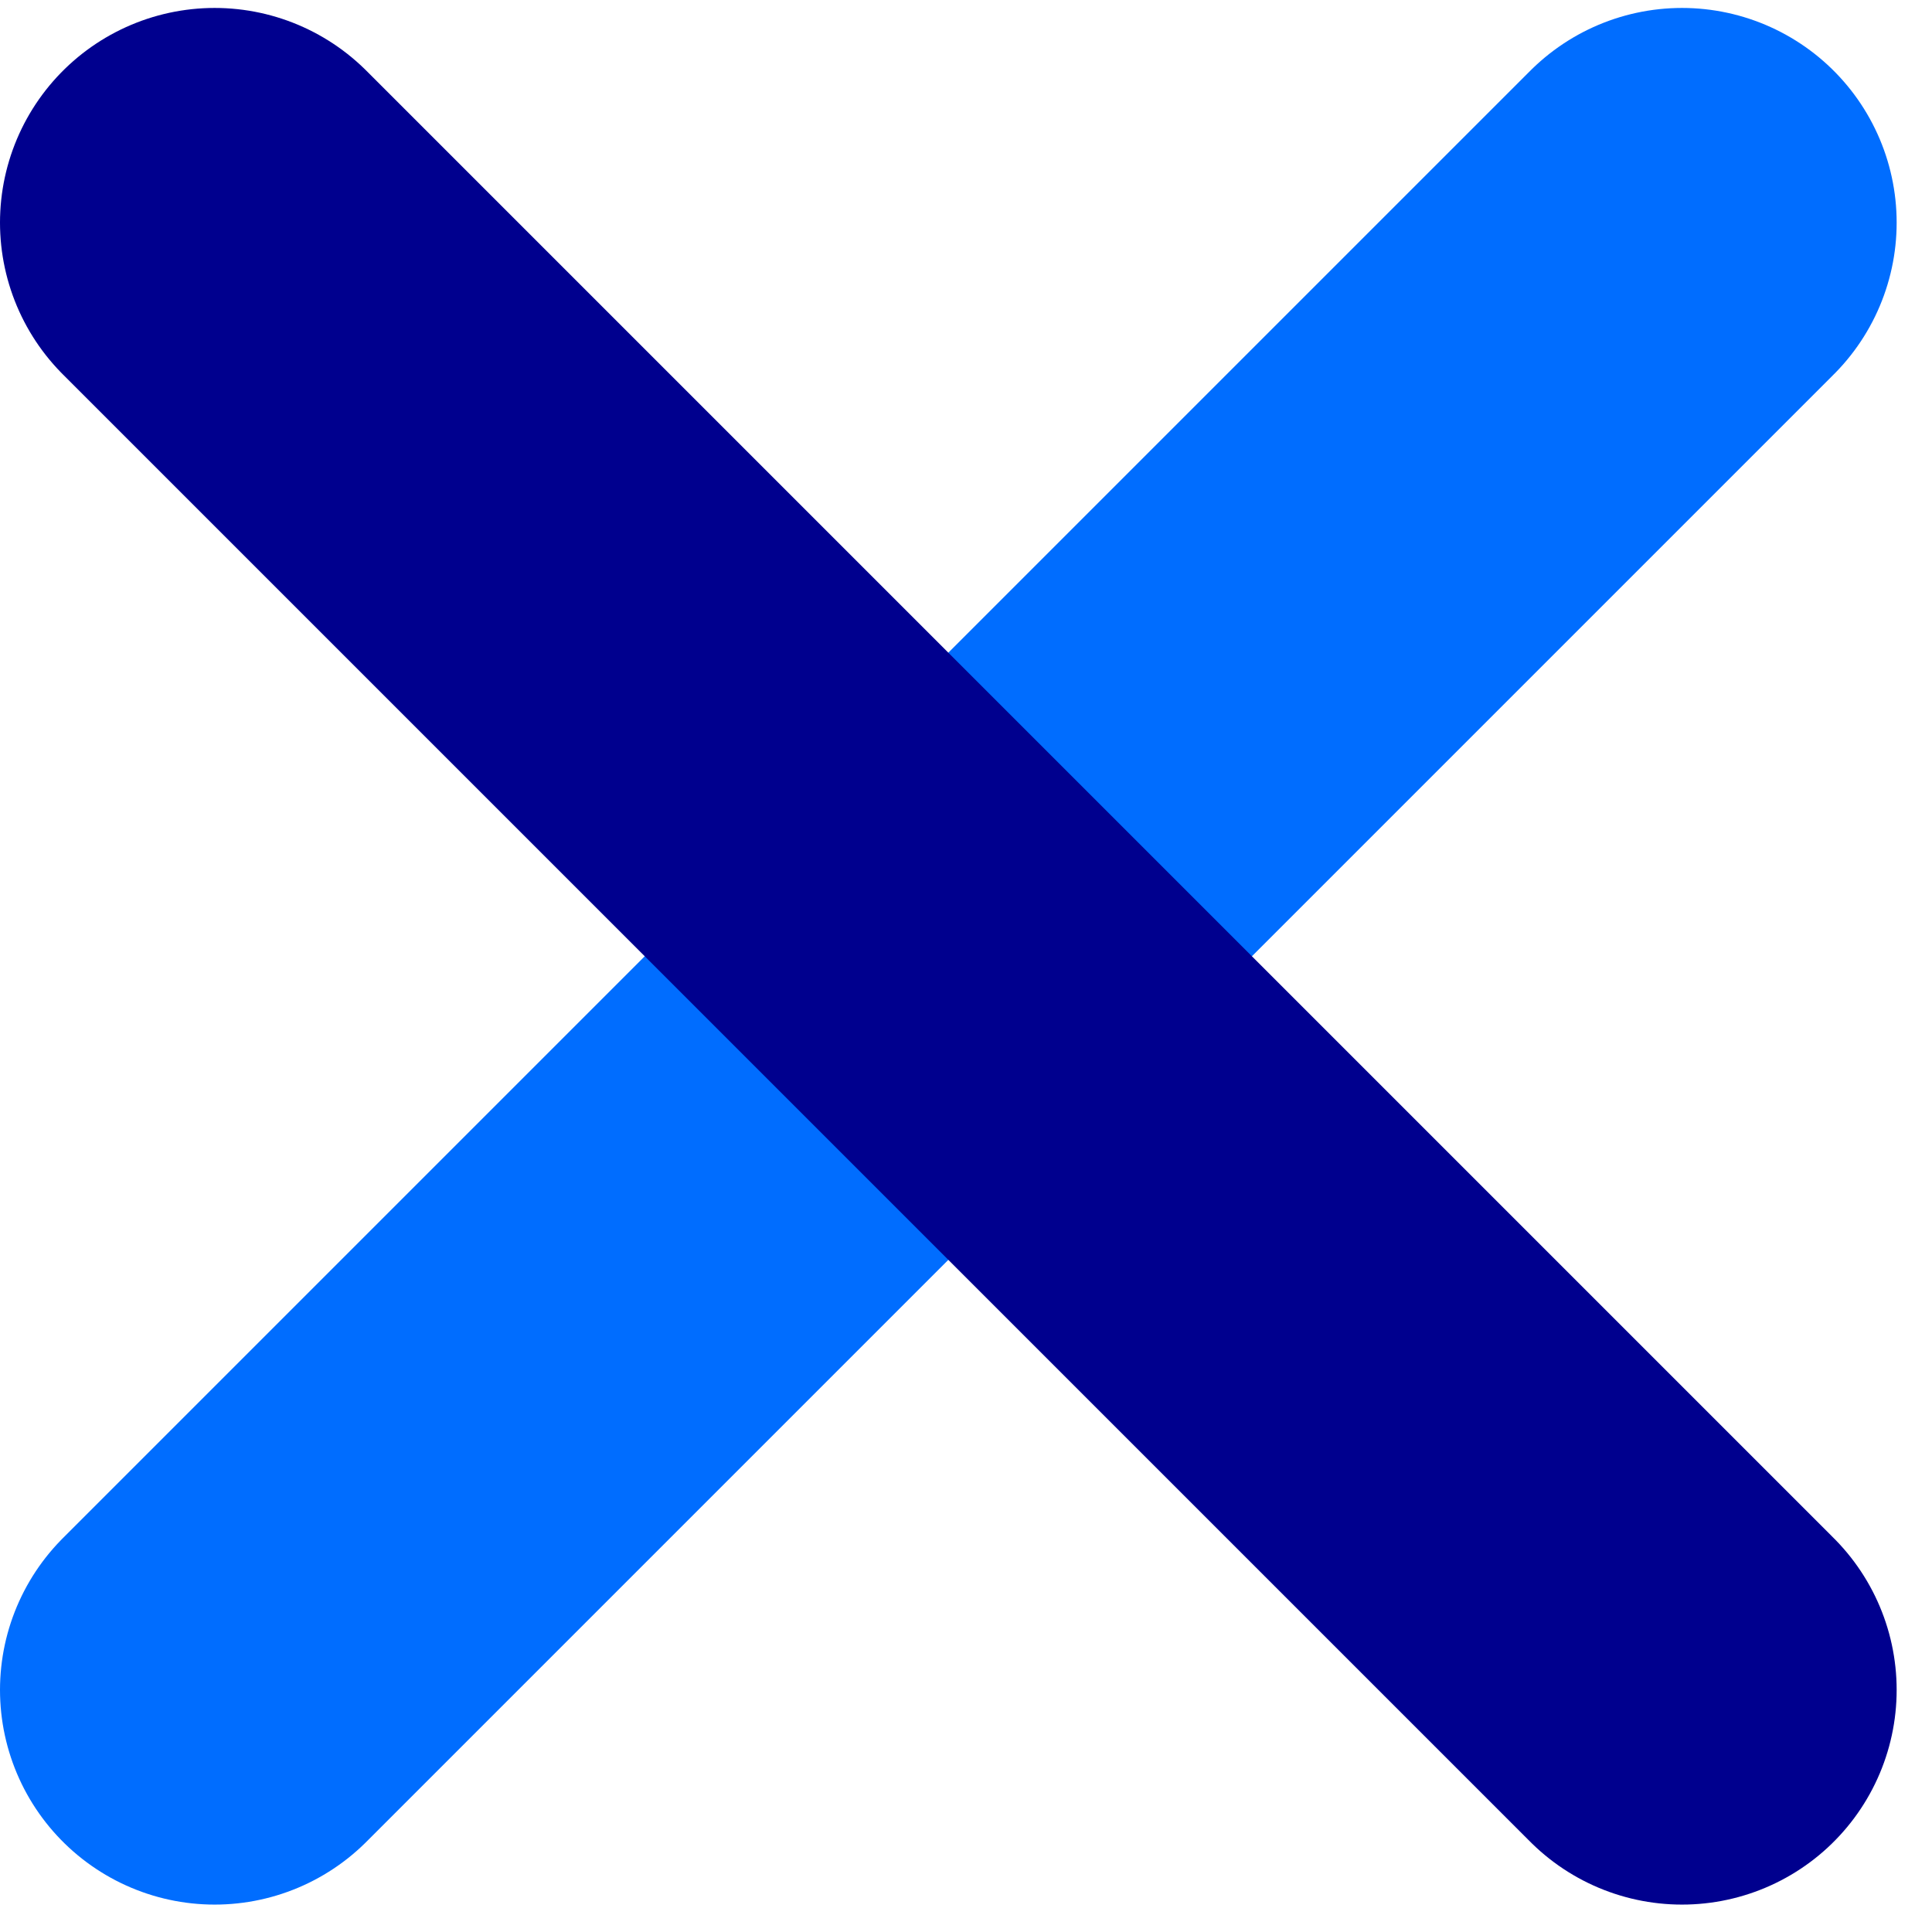
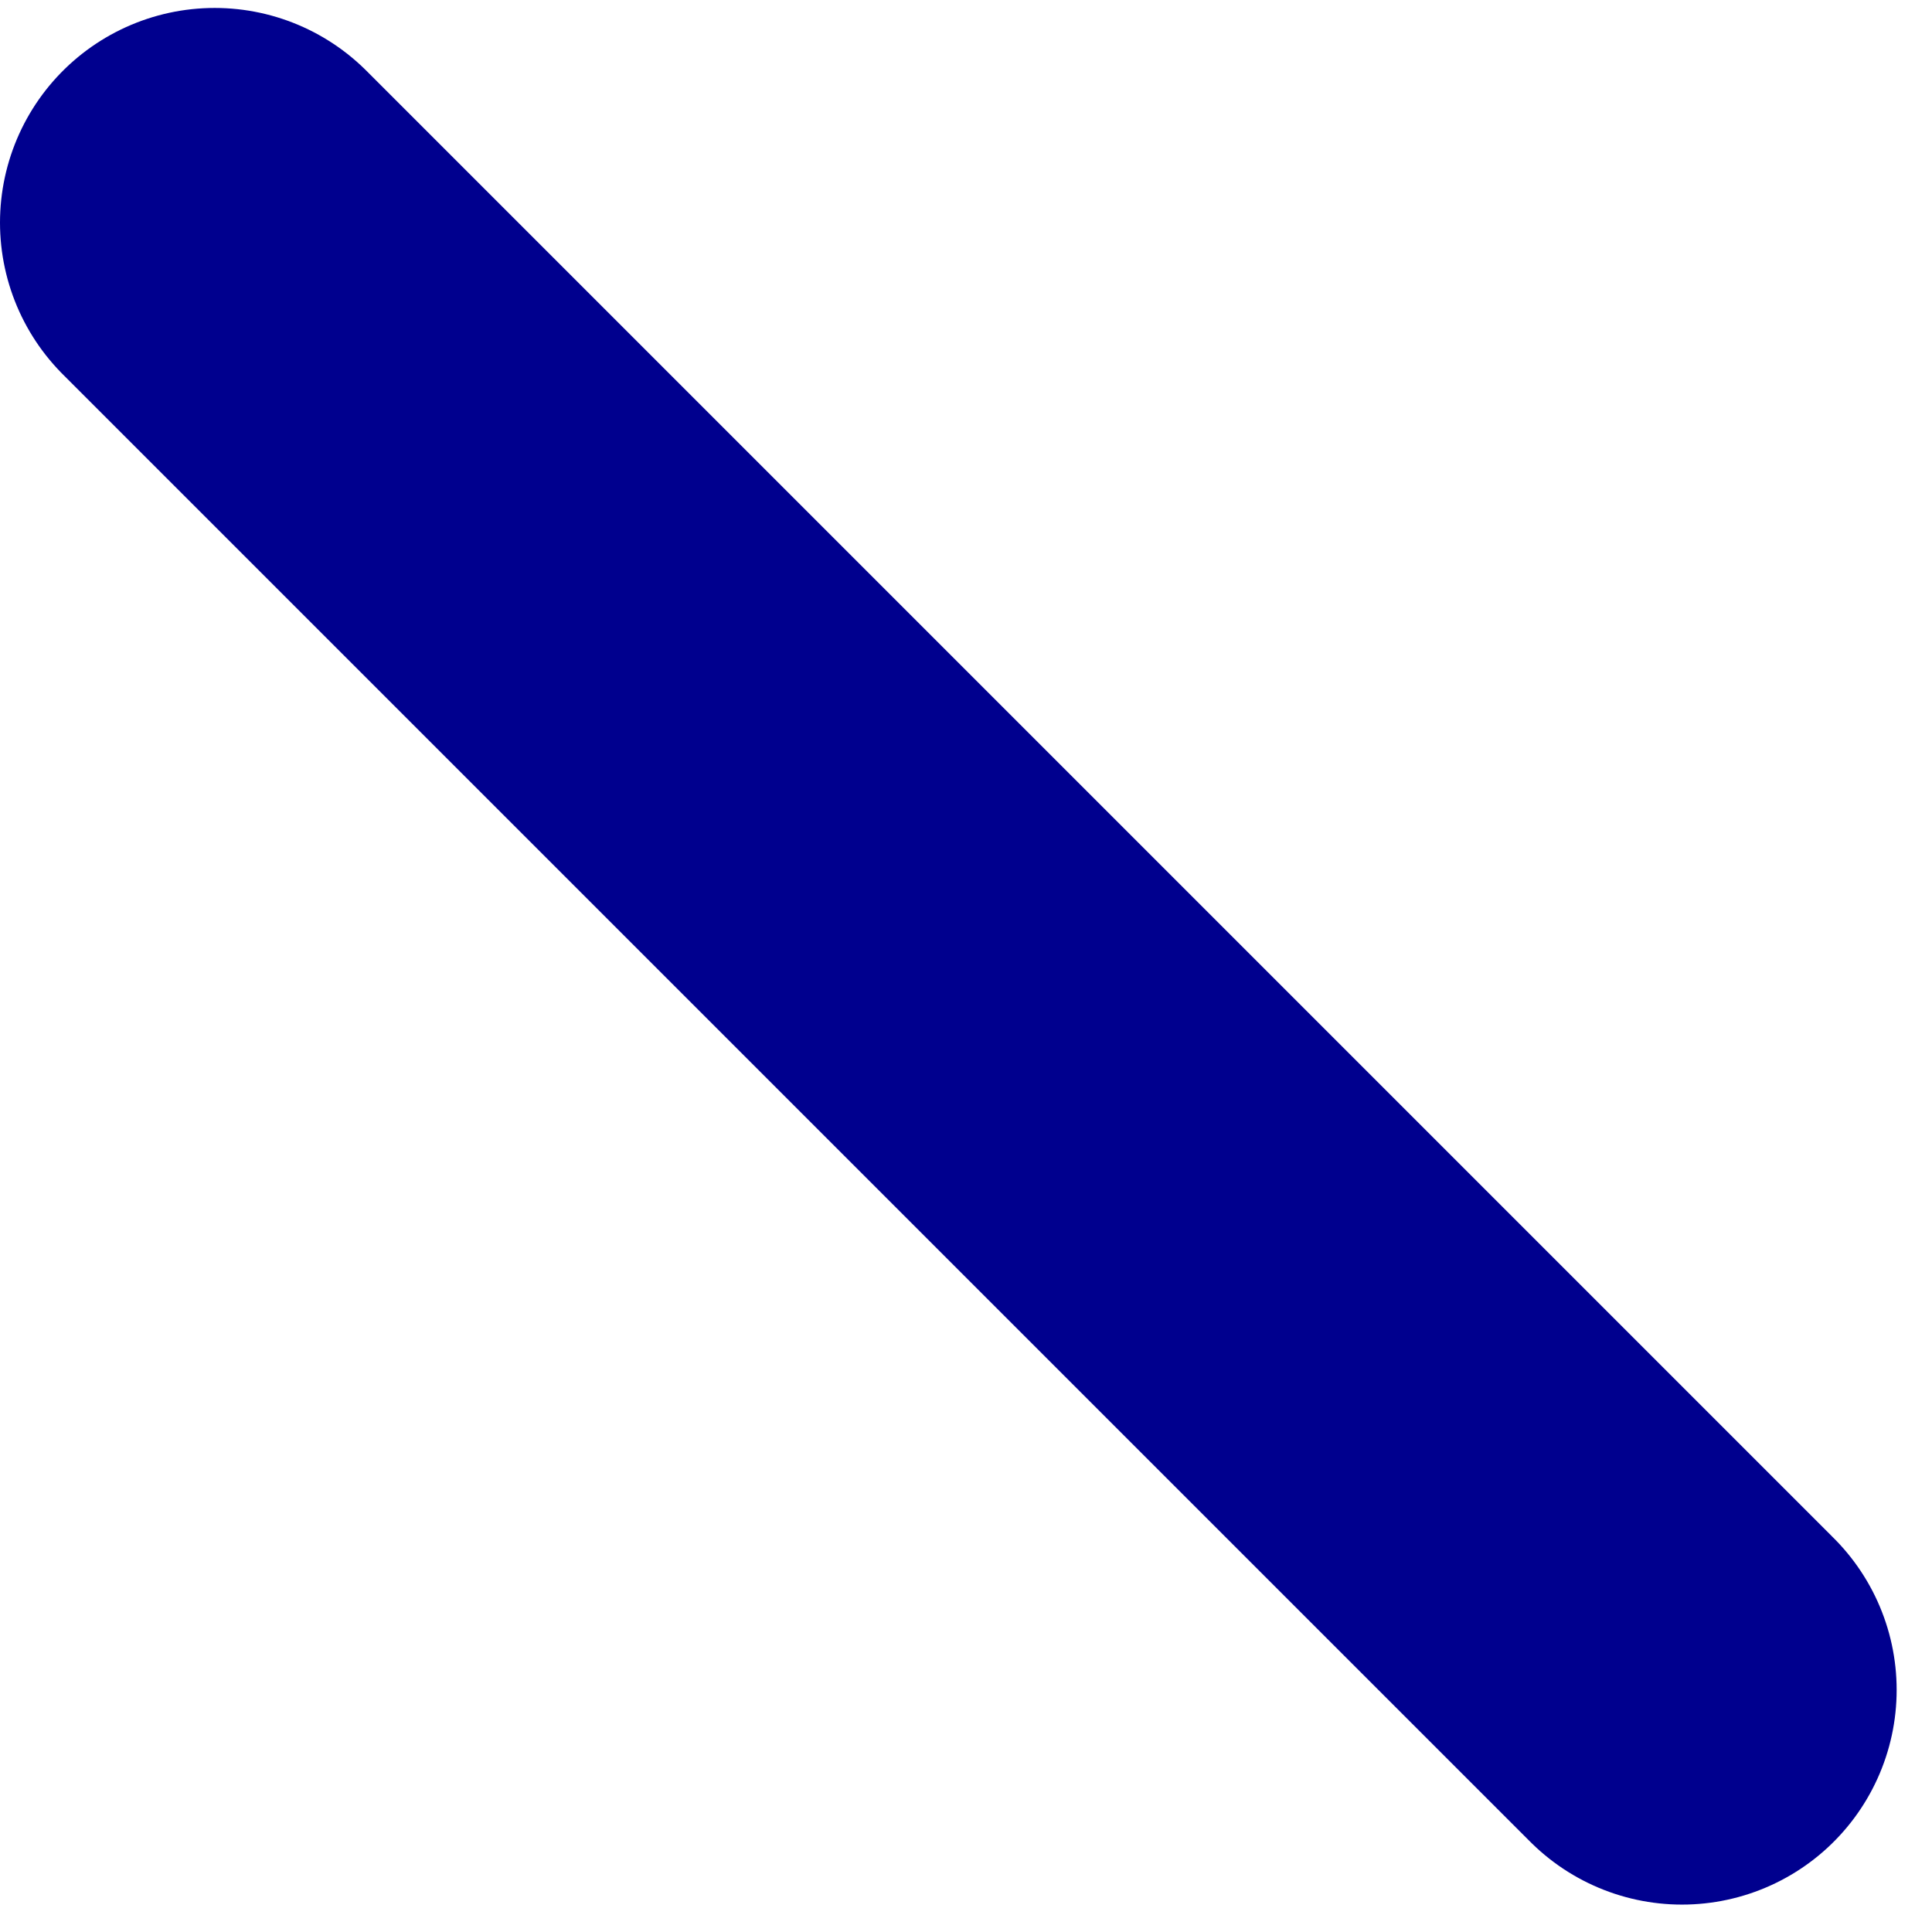
<svg xmlns="http://www.w3.org/2000/svg" width="27" height="27" viewBox="0 0 27 27" fill="none">
-   <path d="M3 23.617L23.506 3.111" stroke="#006DFF" stroke-width="6" stroke-linecap="round" />
  <path d="M23.506 23.617L3 3.111" stroke="#00008E" stroke-width="6" stroke-linecap="round" />
</svg>